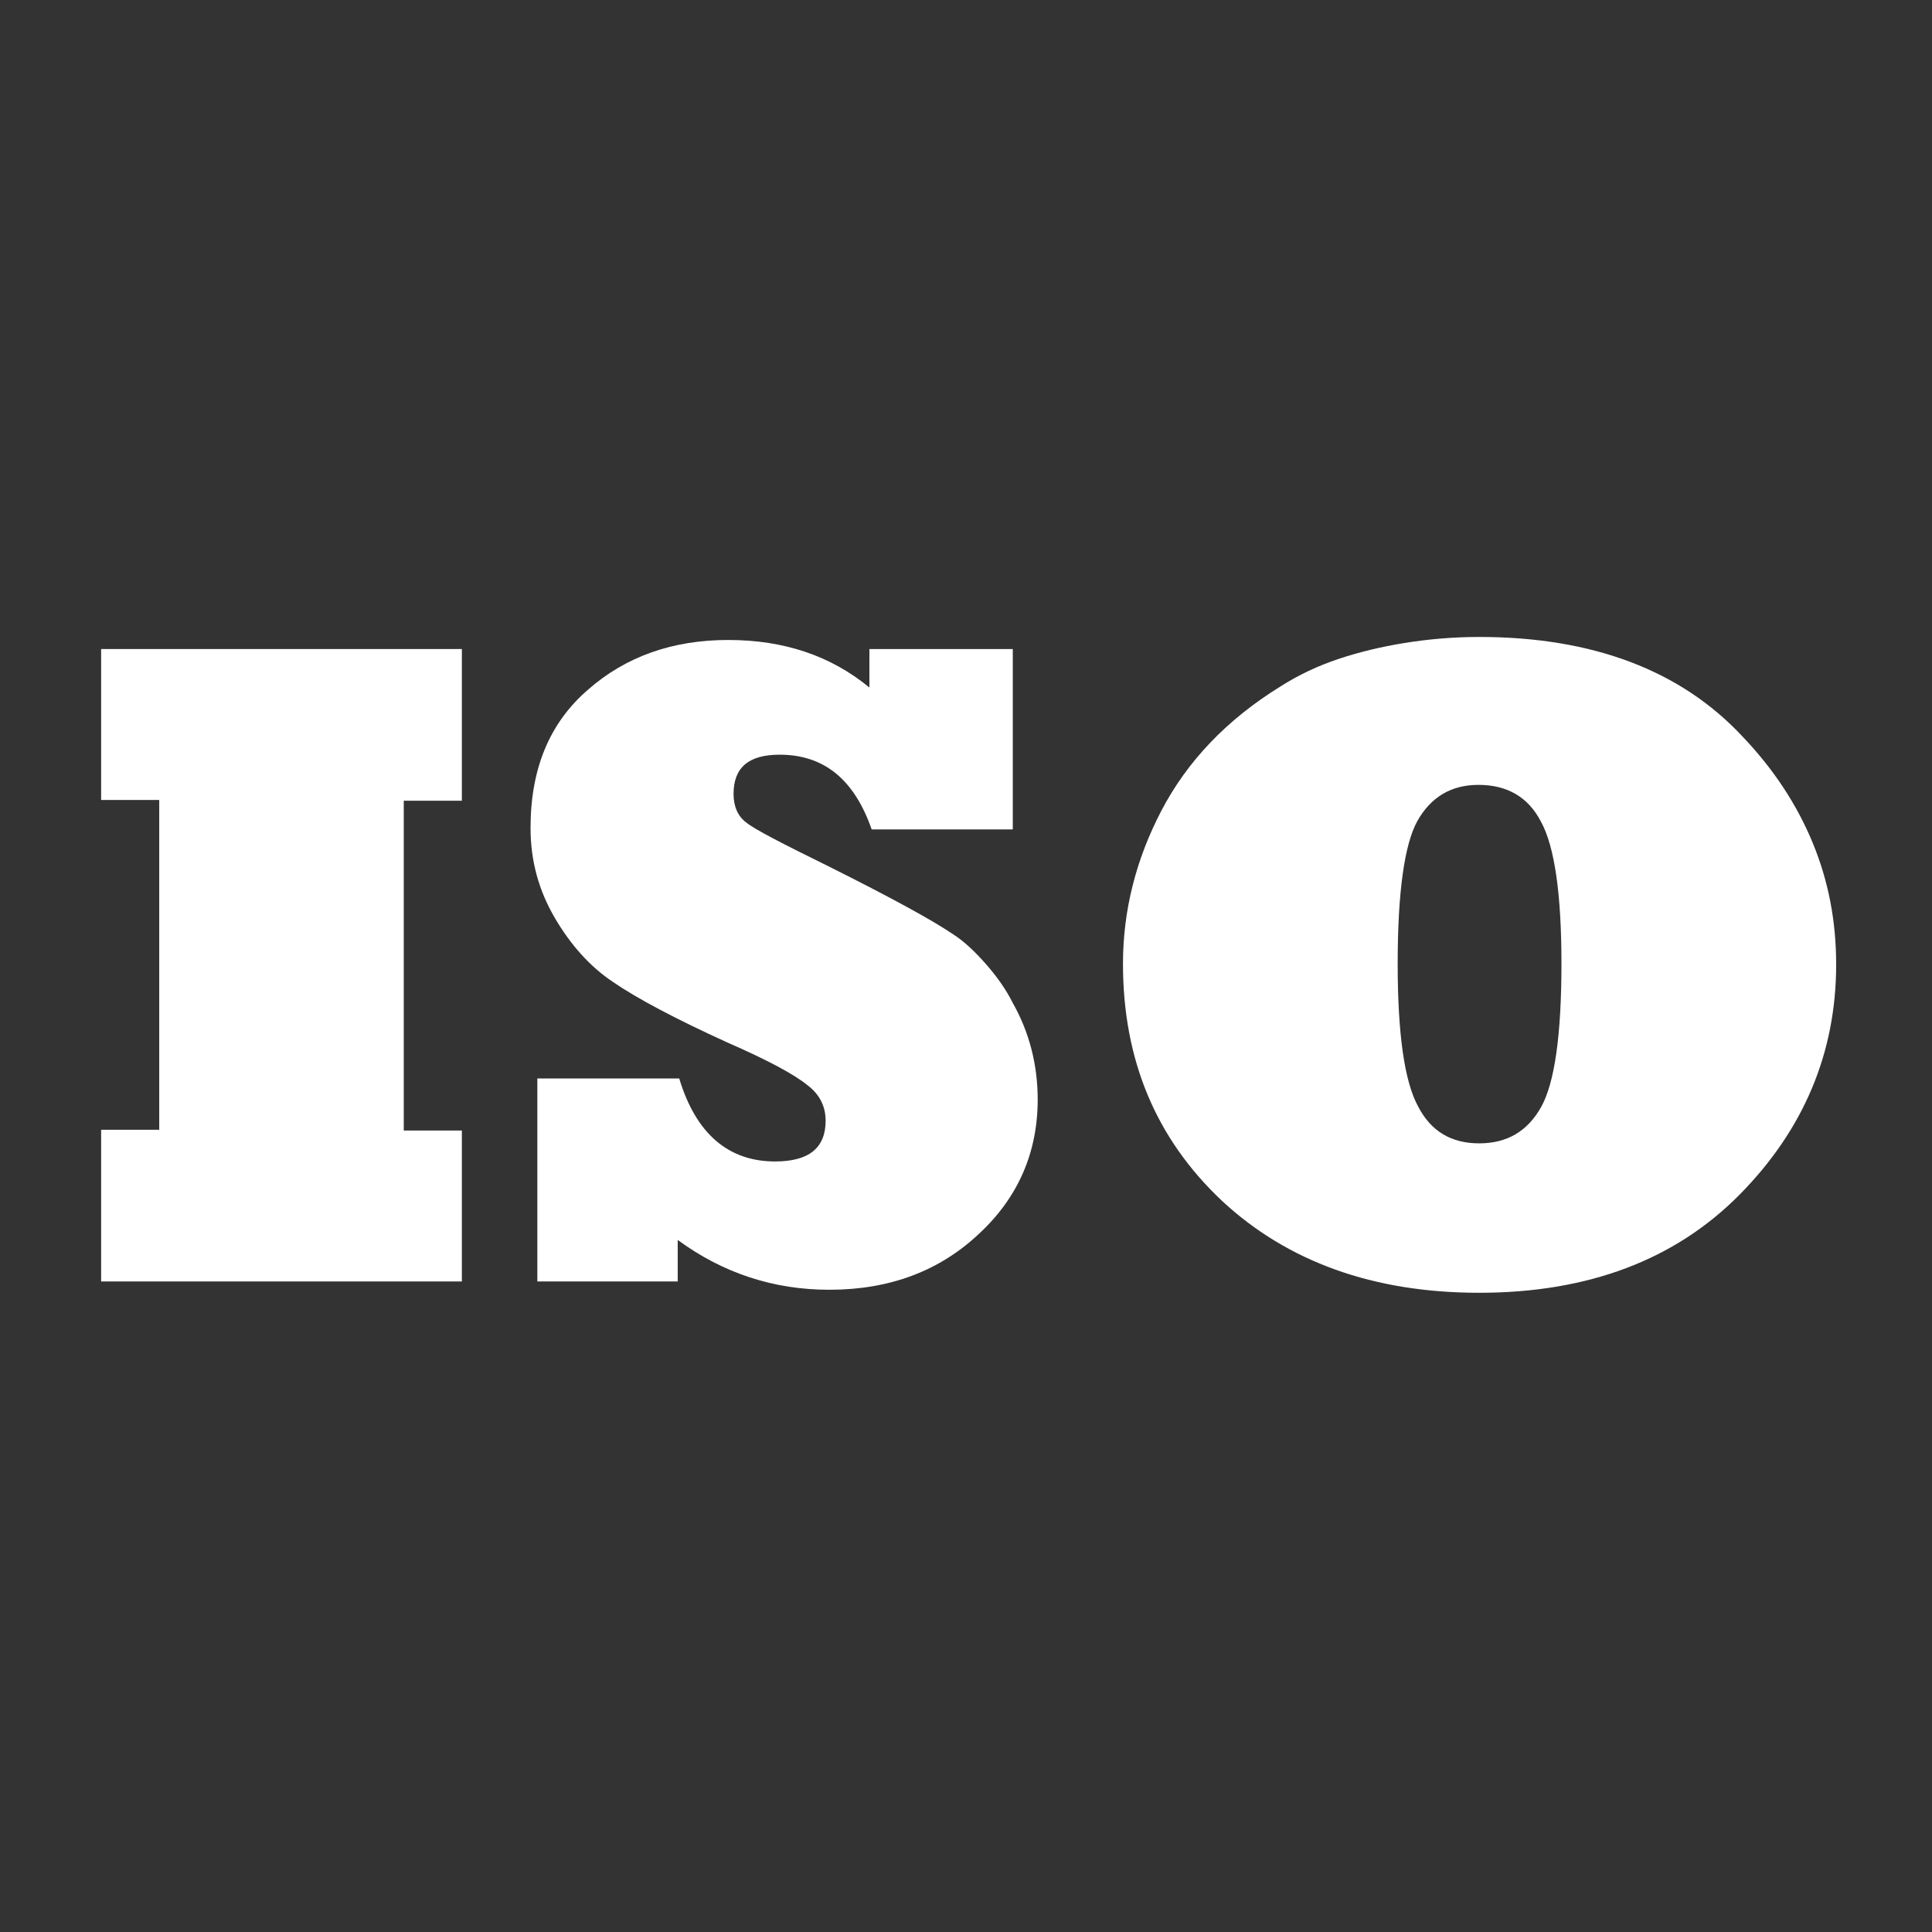
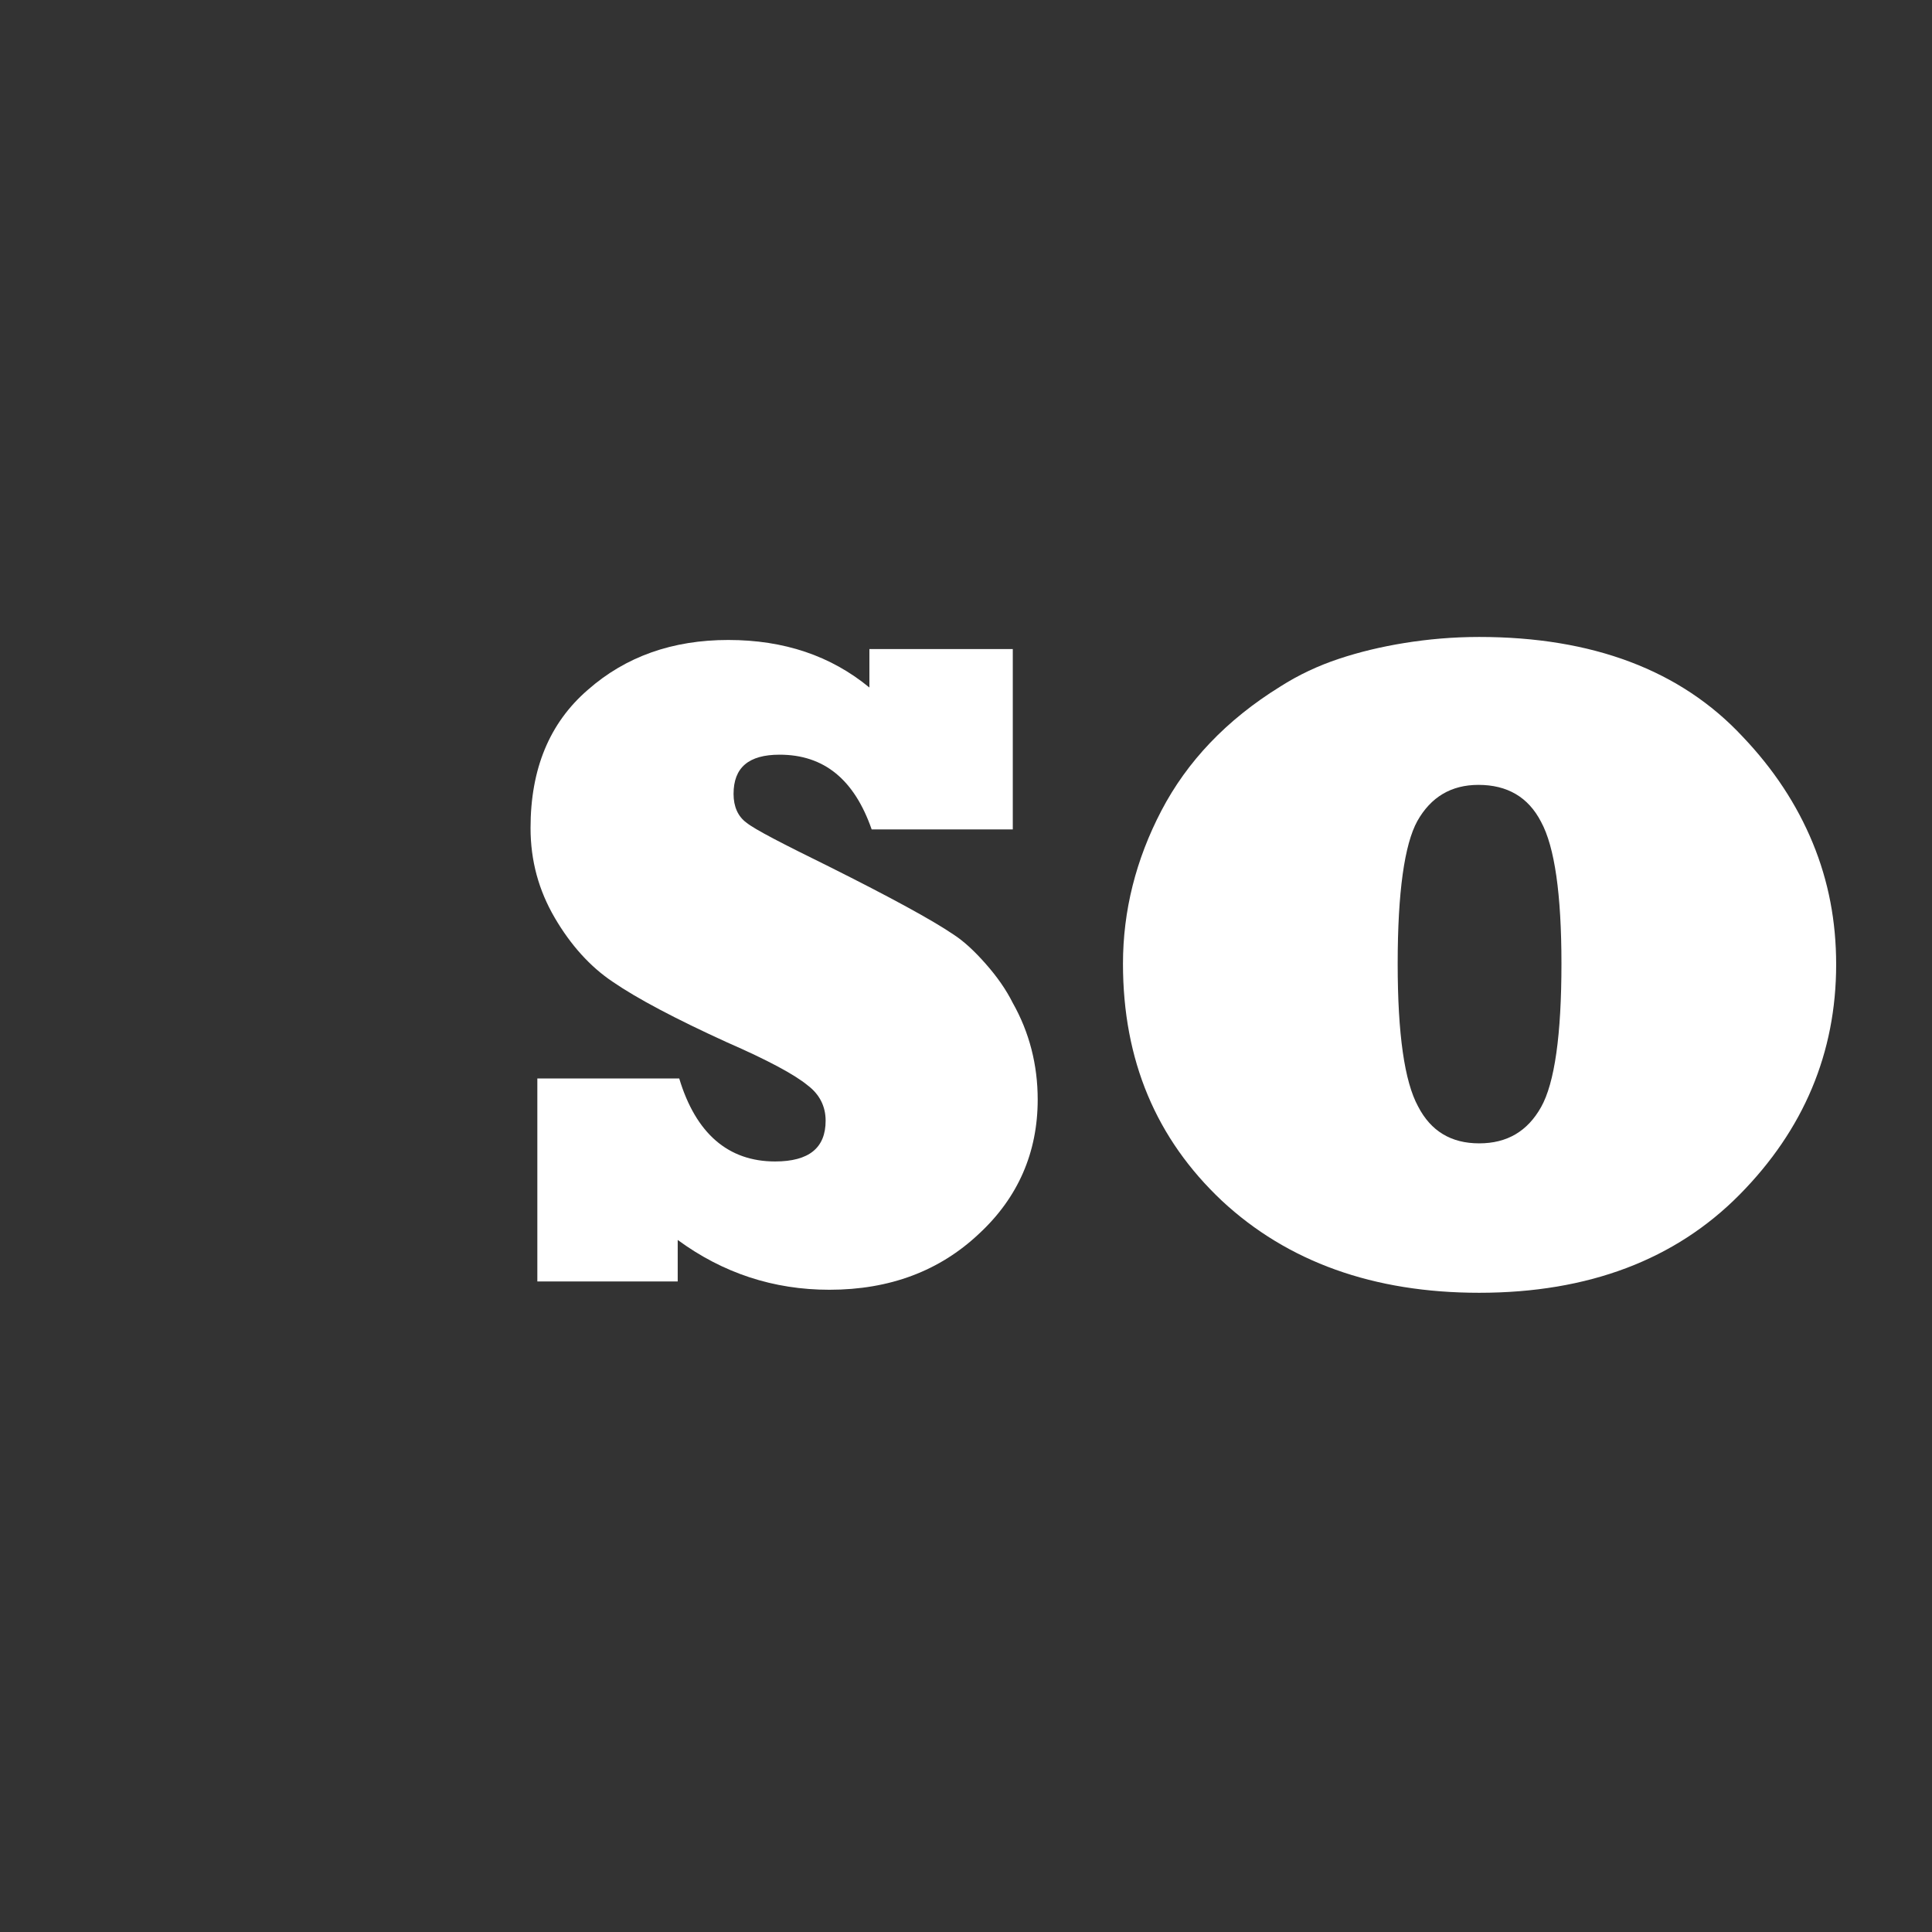
<svg xmlns="http://www.w3.org/2000/svg" version="1.1" x="0px" y="0px" viewBox="0 0 256 256" style="enable-background:new 0 0 256 256;" xml:space="preserve">
  <rect x="0" y="0" width="256" height="256" fill="#333333" stroke="none" />
  <style type="text/css">
	.st0{display:none;}
	.st1{display:inline;fill:#FFFFFF;}
	.st2{display:inline;fill-rule:evenodd;clip-rule:evenodd;fill:#FFFFFF;}
	.st3{fill:#FFFFFF;}
</style>
  <g id="Layer_4">
</g>
  <g id="Layer_1" class="st0">
    <path class="st1" d="M212.1,46.3c0-0.1-0.1-0.2-0.1-0.4c-0.2-0.4-0.4-0.8-0.8-1.1l-30.7-30.7c-0.3-0.3-0.7-0.6-1.1-0.8   c-0.1-0.1-0.2-0.1-0.4-0.1c-0.3-0.1-0.7-0.2-1-0.2c-0.1,0-0.2,0-0.2,0H47.5c-2.1,0-3.8,1.7-3.8,3.8v222.3c0,2.1,1.7,3.8,3.8,3.8   h161c2.1,0,3.8-1.7,3.8-3.8V47.5c0-0.1,0-0.2,0-0.2C212.3,46.9,212.2,46.6,212.1,46.3z M199.2,43.7h-17.6V26.1L199.2,43.7z    M51.3,235.3V20.7H174v26.8c0,2.1,1.7,3.8,3.8,3.8h26.8v184H51.3z" />
    <path class="st1" d="M82.3,57l7,7L75.1,83.6l6.2,4.5l13.5-18.6l7.5,7.5c0.8,0.7,1.7,1.1,2.7,1.1s2-0.4,2.7-1.1l15.5-15.5l17.6,15.6   c0.8,0.7,1.9,1.1,3,0.9c1.1-0.1,2.1-0.8,2.7-1.7l23-34.5l-6.4-4.3l-20.6,30.8l-14-12.4l21.3-21.3l-5.4-5.4L122.9,51l-11.5-10.2   c-0.8-0.7-1.9-1.1-3-0.9c-1.1,0.1-2.1,0.7-2.7,1.6L93.8,57.8l-9.1-9.1c-0.8-0.8-1.8-1.2-2.9-1.1c-1.1,0-2.1,0.5-2.8,1.4l-19.2,23   l5.9,4.9L82.3,57z M109.4,49.3l8,7.1L105,68.9l-5.7-5.7L109.4,49.3z" />
    <path class="st1" d="M78.2,122.6l-8.8-8.8l-5.4,5.4l11.5,11.5c0.7,0.7,1.7,1.1,2.7,1.1c1,0,2-0.4,2.7-1.1l26.8-26.8l-5.4-5.4   L78.2,122.6z" />
    <path class="st1" d="M78.2,218.4l-8.8-8.8L64,215l11.5,11.5c0.7,0.7,1.7,1.1,2.7,1.1c1,0,2-0.4,2.7-1.1l26.8-26.8l-5.4-5.4   L78.2,218.4z" />
    <polygon class="st1" points="104.2,138.7 86.8,156.1 69.4,138.7 64,144.1 81.4,161.5 64,179 69.4,184.4 86.8,167 104.2,184.4    109.6,179 92.2,161.5 109.6,144.1  " />
    <rect x="128" y="112.7" class="st1" width="53.7" height="7.7" />
    <rect x="128" y="158.7" class="st1" width="53.7" height="7.7" />
    <rect x="128" y="204.7" class="st1" width="53.7" height="7.7" />
  </g>
  <g id="Layer_2" class="st0">
-     <path class="st1" d="M217.8,92.6V16.7c0-1-0.3-1.9-1-2.6c-0.7-0.7-1.6-1.1-2.6-1.1H67.4c-2.1,0-3.9,1.6-3.9,3.7v41.2h-23   c-5.9,0-11.6,2.3-15.8,6.5s-6.5,9.9-6.5,15.8v140.4c0,5.9,2.3,11.6,6.5,15.8c4.2,4.2,9.9,6.6,15.8,6.6h175.1   c5.9,0,11.6-2.4,15.8-6.6c4.2-4.2,6.5-9.9,6.5-15.8V114.9C237.8,103.4,229.2,93.8,217.8,92.6z M210.3,20.5v72H71v-72H210.3z    M25.6,220.6V80.2c0-3.9,1.5-7.7,4.3-10.5c2.8-2.8,6.6-4.3,10.5-4.3h23v27.2c-11.2,1-20.1,10.6-20.1,22.4v120.6h-2.9   c-3.9,0-7.7-1.6-10.5-4.4S25.6,224.5,25.6,220.6z M230.4,220.6c0,3.9-1.5,7.7-4.3,10.6c-2.8,2.8-6.6,4.4-10.5,4.4H50.9V114.9   c0-3.9,1.5-7.7,4.3-10.5c2.8-2.8,6.6-4.4,10.5-4.4h149.9c3.9,0,7.7,1.6,10.5,4.4c2.8,2.8,4.3,6.6,4.3,10.6V220.6z" />
-     <path class="st1" d="M86.1,39.2H130c2.1,0,3.7-1.7,3.7-3.7c0-2.1-1.7-3.7-3.7-3.7H86.1c-2.1,0-3.7,1.7-3.7,3.7   C82.4,37.5,84.1,39.2,86.1,39.2z" />
+     <path class="st1" d="M217.8,92.6V16.7c0-1-0.3-1.9-1-2.6c-0.7-0.7-1.6-1.1-2.6-1.1c-2.1,0-3.9,1.6-3.9,3.7v41.2h-23   c-5.9,0-11.6,2.3-15.8,6.5s-6.5,9.9-6.5,15.8v140.4c0,5.9,2.3,11.6,6.5,15.8c4.2,4.2,9.9,6.6,15.8,6.6h175.1   c5.9,0,11.6-2.4,15.8-6.6c4.2-4.2,6.5-9.9,6.5-15.8V114.9C237.8,103.4,229.2,93.8,217.8,92.6z M210.3,20.5v72H71v-72H210.3z    M25.6,220.6V80.2c0-3.9,1.5-7.7,4.3-10.5c2.8-2.8,6.6-4.3,10.5-4.3h23v27.2c-11.2,1-20.1,10.6-20.1,22.4v120.6h-2.9   c-3.9,0-7.7-1.6-10.5-4.4S25.6,224.5,25.6,220.6z M230.4,220.6c0,3.9-1.5,7.7-4.3,10.6c-2.8,2.8-6.6,4.4-10.5,4.4H50.9V114.9   c0-3.9,1.5-7.7,4.3-10.5c2.8-2.8,6.6-4.4,10.5-4.4h149.9c3.9,0,7.7,1.6,10.5,4.4c2.8,2.8,4.3,6.6,4.3,10.6V220.6z" />
    <path class="st1" d="M86.1,53.2h109.4c2.1,0,3.7-1.7,3.7-3.7s-1.7-3.7-3.7-3.7H86.1c-2.1,0-3.7,1.7-3.7,3.7S84.1,53.2,86.1,53.2z" />
    <path class="st1" d="M86.1,67.2h109.4c2.1,0,3.7-1.7,3.7-3.7s-1.7-3.7-3.7-3.7H86.1c-2.1,0-3.7,1.7-3.7,3.7S84.1,67.2,86.1,67.2z" />
    <path class="st1" d="M86.1,81.3h109.4c2.1,0,3.7-1.7,3.7-3.7c0-2.1-1.7-3.7-3.7-3.7H86.1c-2.1,0-3.7,1.7-3.7,3.7   C82.4,79.6,84.1,81.3,86.1,81.3z" />
-     <path id="XMLID_18_" class="st1" d="M173.7,177.4c1.1,1.1,1.1,2.6,0,3.7l-26.6,26.6c-0.5,0.5-1.2,0.8-1.8,0.8   c-0.7,0-1.3-0.3-1.8-0.8c-1.1-1.1-1.1-2.6,0-3.7l26.6-26.6C171.1,176.3,172.7,176.3,173.7,177.4z M126.1,202.4l-6.5,6.5   c-5,5-11.5,7.7-18.4,7.7s-13.5-2.7-18.4-7.7c-5-5-7.7-11.5-7.7-18.4s2.7-13.5,7.7-18.4l55.5-55.4c5-5,11.5-7.7,18.4-7.7   c6.9,0,13.5,2.7,18.4,7.7c5,5,7.7,11.5,7.7,18.4c0,6.9-2.7,13.5-7.7,18.4l-6.5,6.6l0.8,0.2c4.9,1.5,9.4,4.3,13.2,8.2   c6.4,6.5,9.9,15.1,9.9,24.1c0,9.3-3.5,17.8-9.9,24.1c-6.5,6.4-15.1,9.9-24.1,9.9c-9.1,0-17.6-3.6-24.1-10   c-3.6-3.6-6.4-8.2-8.2-13.3L126.1,202.4z M164.5,164.4l-0.3-0.1l-33.5,33.5l-0.2,0.2l0.1,0.3c1.1,5.4,3.9,10.6,7.8,14.5   c5.4,5.4,12.6,8.4,20.2,8.4c7.6,0,14.8-3,20.2-8.4c5.4-5.4,8.4-12.6,8.4-20.2c0-7.5-2.9-14.7-8.3-20.4l0,0   C174.8,168.1,169.8,165.5,164.5,164.4z M115.9,146.2l2.9,2.9l22.3-22.3c4.7-4.7,10-7,15.5-6.8c4.6,0.2,8.5,2.3,10.6,4.1   c0.5,0.4,0.8,1.1,0.9,1.8s-0.2,1.4-0.6,1.9c-0.4,0.5-1.1,0.8-1.8,0.9c-0.7,0.1-1.4-0.2-1.9-0.6l-0.1,0c0,0-0.1-0.1-0.1-0.1   c-0.8-0.5-3.1-2.2-6.5-2.5c-4.3-0.5-8.4,1.3-12.3,5.2l-22.1,22.1l22.8,22.9l25.9-25.9c4-4.2,6.1-9.2,6.1-14.7   c0-5.7-2.1-10.8-6.1-14.8c-4.2-4-9.2-6.1-14.7-6.1c-5.7,0-10.8,2.1-14.7,6.1L115.9,146.2z M141.8,179.4l-29.5-29.5l-25.9,25.9   c-4,4.1-6.1,9.2-6.1,14.7c0,5.7,2.1,10.8,6.1,14.8c4.2,4,9.2,6.1,14.7,6.1c5.7,0,10.8-2.1,14.7-6.1L141.8,179.4z" />
  </g>
  <g id="Layer_3" class="st0">
    <path class="st1" d="M212.9,88.2c1.9,0,3.4-1.5,3.4-3.4V61.3c0-5.6-4.5-10.1-10.1-10.1h-3.4v-9c0-5.6-4.5-10.1-10.1-10.1h-3.4v-9   c0-5.6-4.5-10.1-10.1-10.1H49.8c-5.6,0-10.1,4.5-10.1,10.1v18.6c0,1.9,1.5,3.4,3.4,3.4s3.4-1.5,3.4-3.4V23.1c0-1.9,1.5-3.4,3.4-3.4   h129.4c1.9,0,3.4,1.5,3.4,3.4v171.6c0,1.9-1.5,3.4-3.4,3.4H49.8c-1.9,0-3.4-1.5-3.4-3.4V56.1c0-1.9-1.5-3.4-3.4-3.4   s-3.4,1.5-3.4,3.4v138.6c0,5.6,4.5,10.1,10.1,10.1h3.4v9c0,5.6,4.5,10.1,10.1,10.1h3.4v9c0,5.6,4.5,10.1,10.1,10.1h129.4   c5.6,0,10.1-4.5,10.1-10.1V99.1c0-1.9-1.5-3.4-3.4-3.4s-3.4,1.5-3.4,3.4v133.8c0,1.9-1.5,3.4-3.4,3.4H76.8c-1.9,0-3.4-1.5-3.4-3.4   v-9h83.3c1.9,0,3.4-1.5,3.4-3.4s-1.5-3.4-3.4-3.4H63.3c-1.9,0-3.4-1.5-3.4-3.4v-9h119.3c5.6,0,10.1-4.5,10.1-10.1V38.8h3.4   c1.9,0,3.4,1.5,3.4,3.4v171.6c0,1.9-1.5,3.4-3.4,3.4H171c-1.9,0-3.4,1.5-3.4,3.4s1.5,3.4,3.4,3.4h21.7c5.6,0,10.1-4.5,10.1-10.1   V57.9h3.4c1.9,0,3.4,1.5,3.4,3.4v23.5C209.5,86.7,211,88.2,212.9,88.2z" />
    <path class="st1" d="M62.4,68.7v23.4c0,2.8,2.3,5.2,5.2,5.2h23.4c2.8,0,5.2-2.3,5.2-5.2V74.7l6.9-5.9c1.4-1.2,1.6-3.3,0.4-4.7   c-1.2-1.4-3.3-1.6-4.8-0.4l-3.1,2.7c-0.9-1.7-2.6-2.8-4.6-2.8H67.6C64.7,63.5,62.4,65.9,62.4,68.7z M69.2,70.3h20.2v1.3l-6.7,5.7   l-3.2-3.5c-1.3-1.4-3.4-1.5-4.8-0.2c-1.4,1.3-1.5,3.4-0.2,4.8l5.4,5.8c1.2,1.3,3.3,1.5,4.7,0.3l4.8-4.1v10H69.2L69.2,70.3   L69.2,70.3z" />
    <path class="st1" d="M163.3,68.9h-53.9c-1.9,0-3.4,1.5-3.4,3.4s1.5,3.4,3.4,3.4h53.9c1.9,0,3.4-1.5,3.4-3.4S165.1,68.9,163.3,68.9z   " />
    <path class="st1" d="M163.3,83.3h-53.9c-1.9,0-3.4,1.5-3.4,3.4s1.5,3.4,3.4,3.4h53.9c1.9,0,3.4-1.5,3.4-3.4S165.1,83.3,163.3,83.3z   " />
    <path class="st1" d="M62.4,135.6c0,2.8,2.3,5.2,5.2,5.2h23.4c2.8,0,5.2-2.3,5.2-5.2v-23.4c0-2.8-2.3-5.2-5.2-5.2H67.6   c-2.8,0-5.2,2.3-5.2,5.2V135.6z M69.2,113.8h20.2v20.2H69.2V113.8z" />
-     <path class="st1" d="M163.3,112.5h-53.9c-1.9,0-3.4,1.5-3.4,3.4s1.5,3.4,3.4,3.4h53.9c1.9,0,3.4-1.5,3.4-3.4   S165.1,112.5,163.3,112.5z" />
    <path class="st1" d="M163.3,126.9h-53.9c-1.9,0-3.4,1.5-3.4,3.4s1.5,3.4,3.4,3.4h53.9c1.9,0,3.4-1.5,3.4-3.4   S165.1,126.9,163.3,126.9z" />
    <path class="st1" d="M62.4,179.2c0,2.8,2.3,5.2,5.2,5.2h23.4c2.8,0,5.2-2.3,5.2-5.2v-23.4c0-2.8-2.3-5.2-5.2-5.2H67.6   c-2.8,0-5.2,2.3-5.2,5.2V179.2z M69.2,157.4h20.2v20.2H69.2V157.4z" />
    <path class="st1" d="M163.3,156.1h-53.9c-1.9,0-3.4,1.5-3.4,3.4s1.5,3.4,3.4,3.4h53.9c1.9,0,3.4-1.5,3.4-3.4   S165.1,156.1,163.3,156.1z" />
    <path class="st1" d="M163.3,170.5h-53.9c-1.9,0-3.4,1.5-3.4,3.4s1.5,3.4,3.4,3.4h53.9c1.9,0,3.4-1.5,3.4-3.4   S165.1,170.5,163.3,170.5z" />
    <path class="st1" d="M146.2,28.9h-62C78,28.9,73,34,73,40.2s5,11.2,11.2,11.2h62c6.2,0,11.2-5,11.2-11.2S152.4,28.9,146.2,28.9z    M146.2,44.7h-62c-2.5,0-4.5-2-4.5-4.5s2-4.5,4.5-4.5h62c2.5,0,4.5,2,4.5,4.5S148.7,44.7,146.2,44.7z" />
  </g>
  <g id="Layer_5" class="st0">
    <path class="st2" d="M103.4,209.7c-2.7,0.3-5.5,0.4-8.2,0.4C49.8,210.1,13,173.4,13,128s36.8-82.1,82.1-82.1c2.7,0,5.5,0.1,8.2,0.4   v24.6c-2.7-0.3-5.5-0.5-8.2-0.4c-31.8,0-57.5,25.7-57.5,57.5s25.7,57.5,57.5,57.5c2.7,0.1,5.5-0.1,8.2-0.4V209.7z" />
-     <path class="st2" d="M243,209.7c-2.7,0.3-5.5,0.4-8.2,0.4c-45.4,0-82.1-36.8-82.1-82.1s36.8-82.1,82.1-82.1c2.7,0,5.5,0.1,8.2,0.4   v24.6c-2.7-0.3-5.5-0.5-8.2-0.4c-27,0-50.4,18.8-56.2,45.2h48v24.6h-48c5.8,26.4,29.2,45.2,56.2,45.2c2.7,0.1,5.5-0.1,8.2-0.4   V209.7z" />
  </g>
  <g id="Layer_6">
    <g>
-       <path class="st3" d="M61.2,169.8H13.4v-20.1h7.7v-43.7h-7.7V86h47.8v20.1h-7.7v43.7h7.7V169.8z" />
      <path class="st3" d="M90,169.8H71.2v-26.9H90c2.2,7.3,6.5,11,12.7,11c4.5,0,6.7-1.8,6.7-5.4c0-1.9-0.8-3.5-2.4-4.7    c-1.7-1.4-5.2-3.3-10.7-5.7c-6.8-3.1-11.9-5.8-15.1-8c-3-2-5.6-4.9-7.7-8.5c-2.1-3.6-3.2-7.5-3.2-11.9c0-7.8,2.5-13.9,7.6-18.3    c5-4.4,11.2-6.6,18.6-6.6c7.4,0,13.6,2.1,18.7,6.3V86h19v23.9h-18.7c-2.3-6.6-6.3-9.9-12.2-9.9c-4.1,0-6.1,1.7-6.1,5.2    c0,1.7,0.6,3,1.7,3.8c1.1,0.9,4.8,2.8,10.9,5.8c8.2,4.1,13.7,7.1,16.5,9c1.4,0.9,2.8,2.2,4.3,3.9c1.5,1.7,2.7,3.4,3.6,5.2    c2.2,3.9,3.3,8.2,3.3,12.8c0,7-2.6,13-7.8,17.8c-5.2,4.9-11.8,7.4-19.8,7.4c-7.4,0-14.1-2.2-20.1-6.6V169.8z" />
      <path class="st3" d="M148.8,127.7c0-7,1.7-13.8,5.1-20.3c3.4-6.5,8.6-12,15.7-16.4c2.5-1.6,5.1-2.8,7.8-3.7    c2.7-0.9,5.6-1.6,8.7-2.1c3.1-0.5,6.4-0.8,9.9-0.8c15,0,26.7,4.4,34.9,13.2c4.1,4.3,7.2,9,9.3,14.1c2.1,5.1,3.1,10.4,3.1,16.1    c0,11.7-4.3,21.9-12.8,30.5c-8.5,8.6-20,13-34.5,13c-14,0-25.4-4.1-34.1-12.2C153.2,150.9,148.8,140.5,148.8,127.7z M185.2,127.7    c0,9.3,0.9,15.6,2.7,18.9c1.7,3.3,4.4,4.9,8.1,4.9c3.7,0,6.4-1.6,8.2-4.8c1.8-3.2,2.7-9.6,2.7-19c0-9.2-0.9-15.5-2.7-18.8    c-1.7-3.3-4.5-4.9-8.3-4.9c-3.6,0-6.3,1.6-8.1,4.8C186.1,111.9,185.2,118.2,185.2,127.7z" />
    </g>
  </g>
</svg>